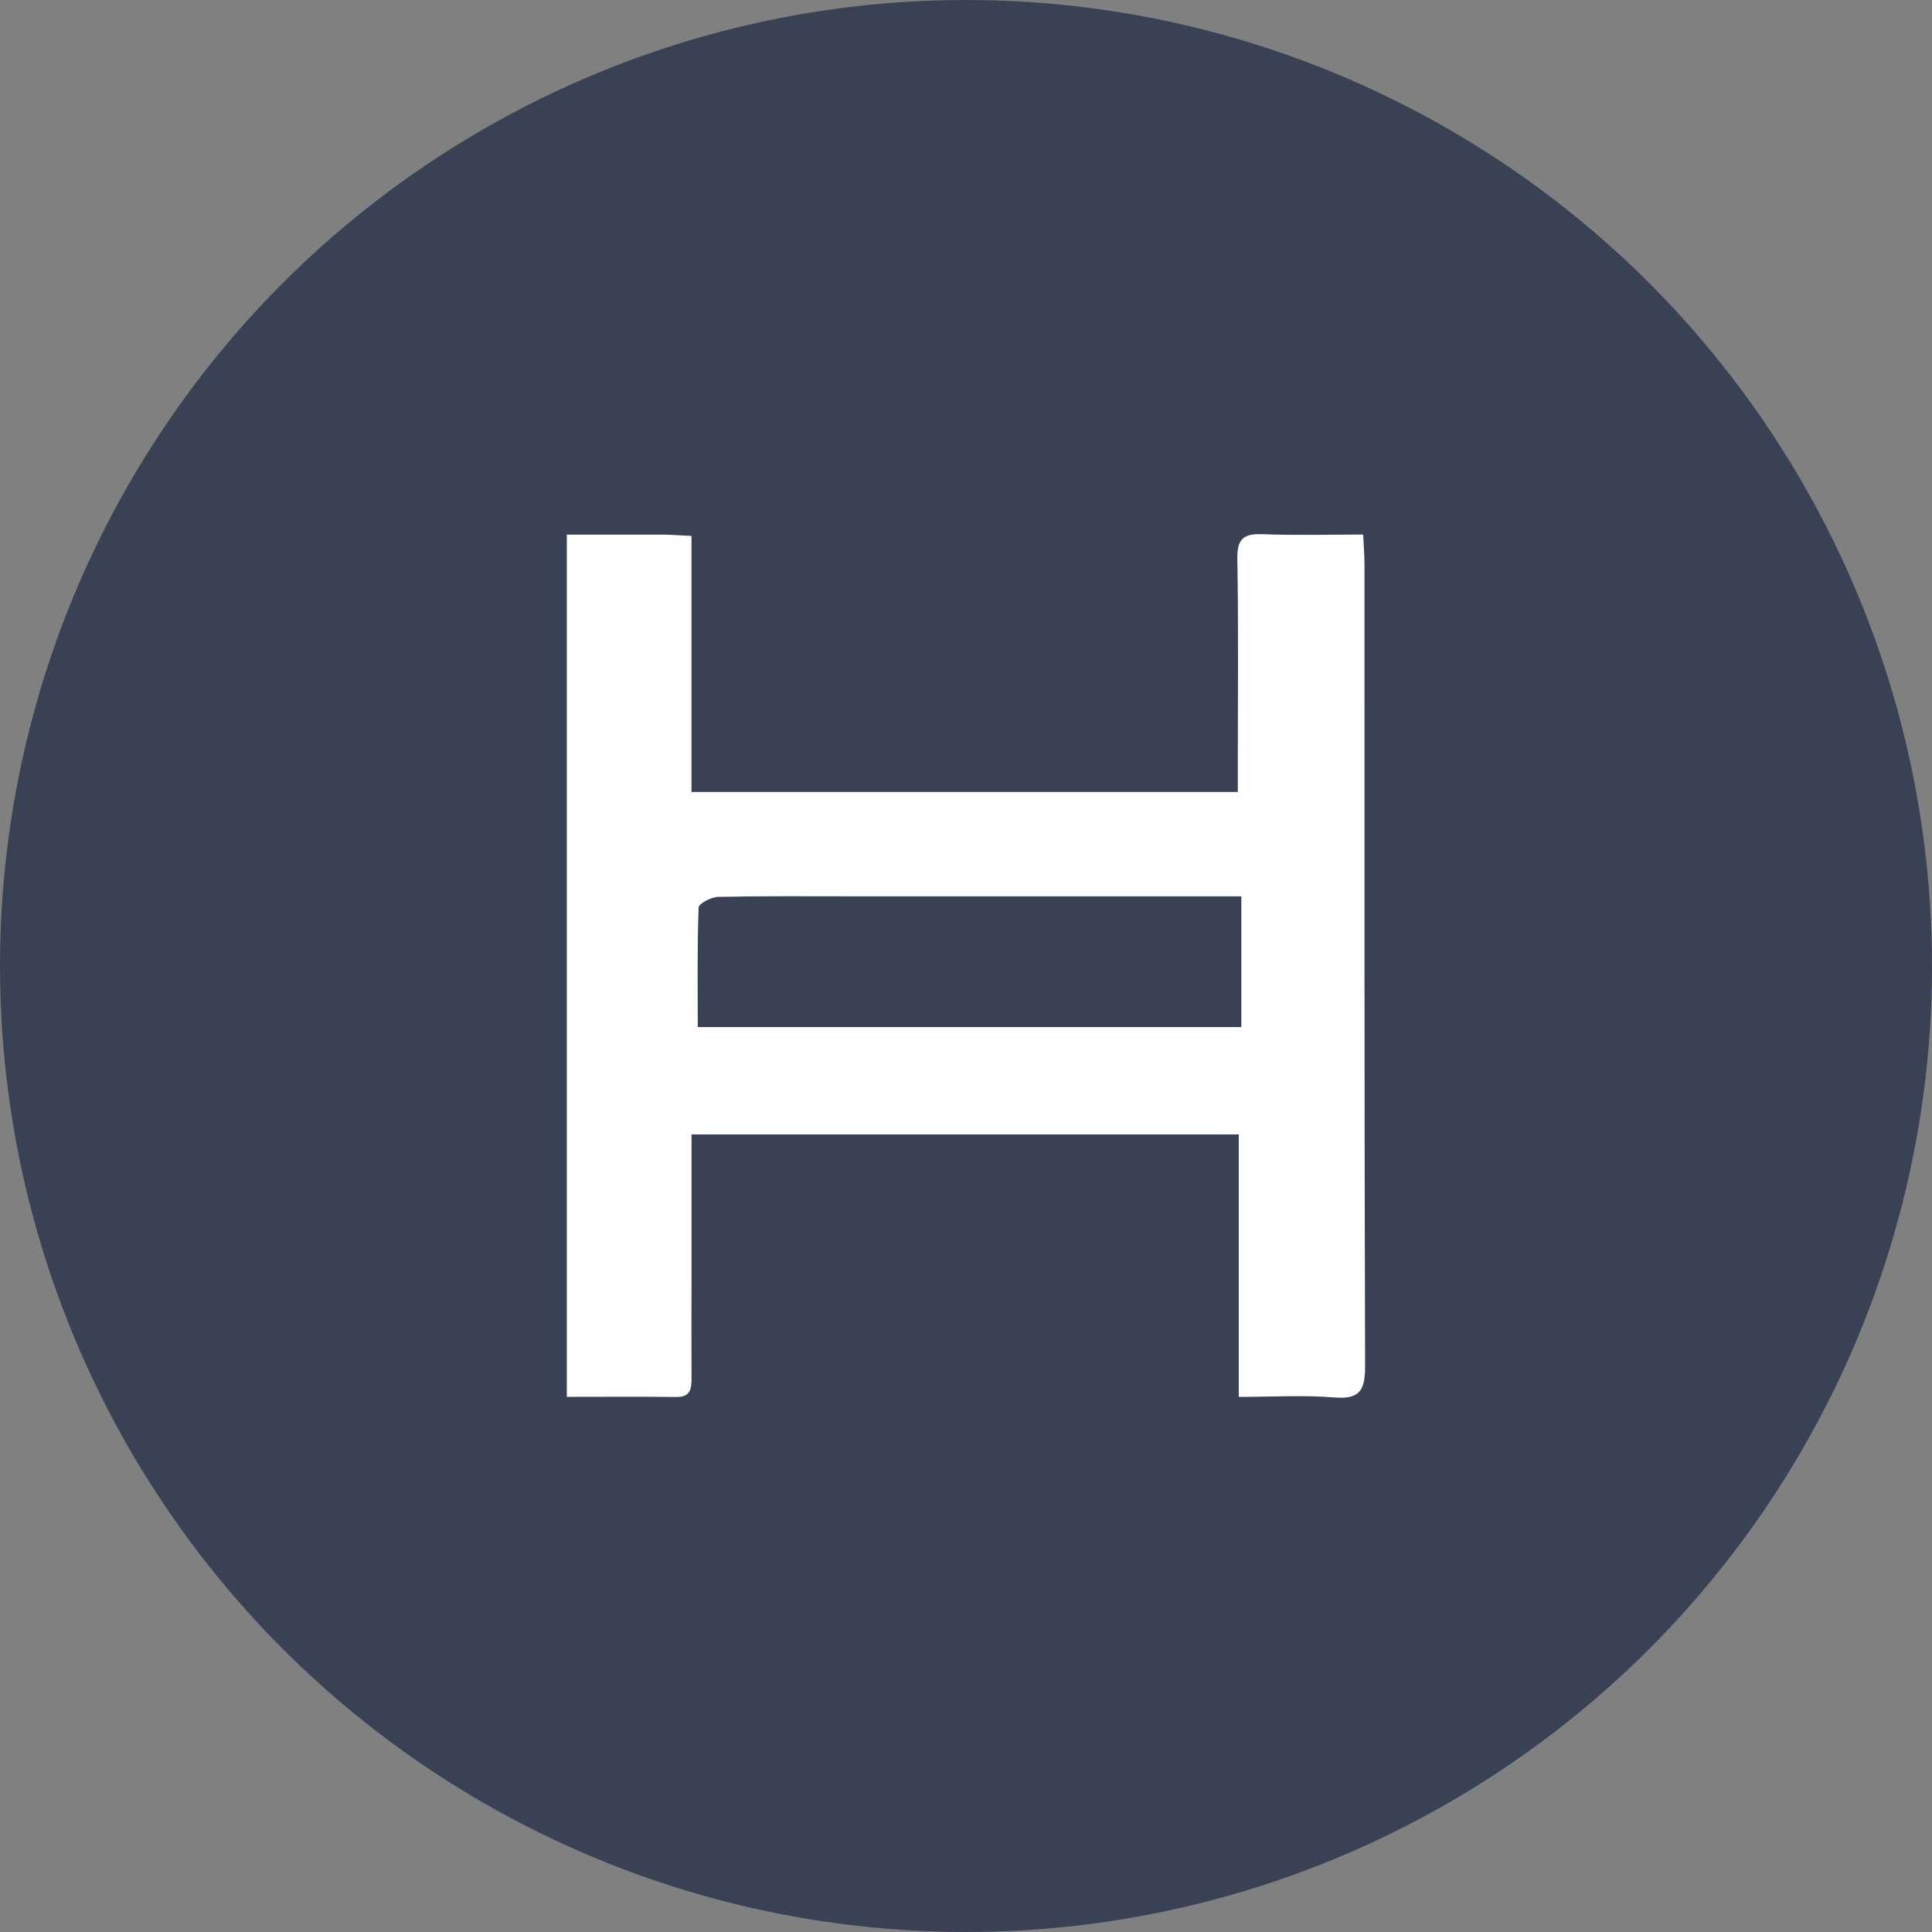
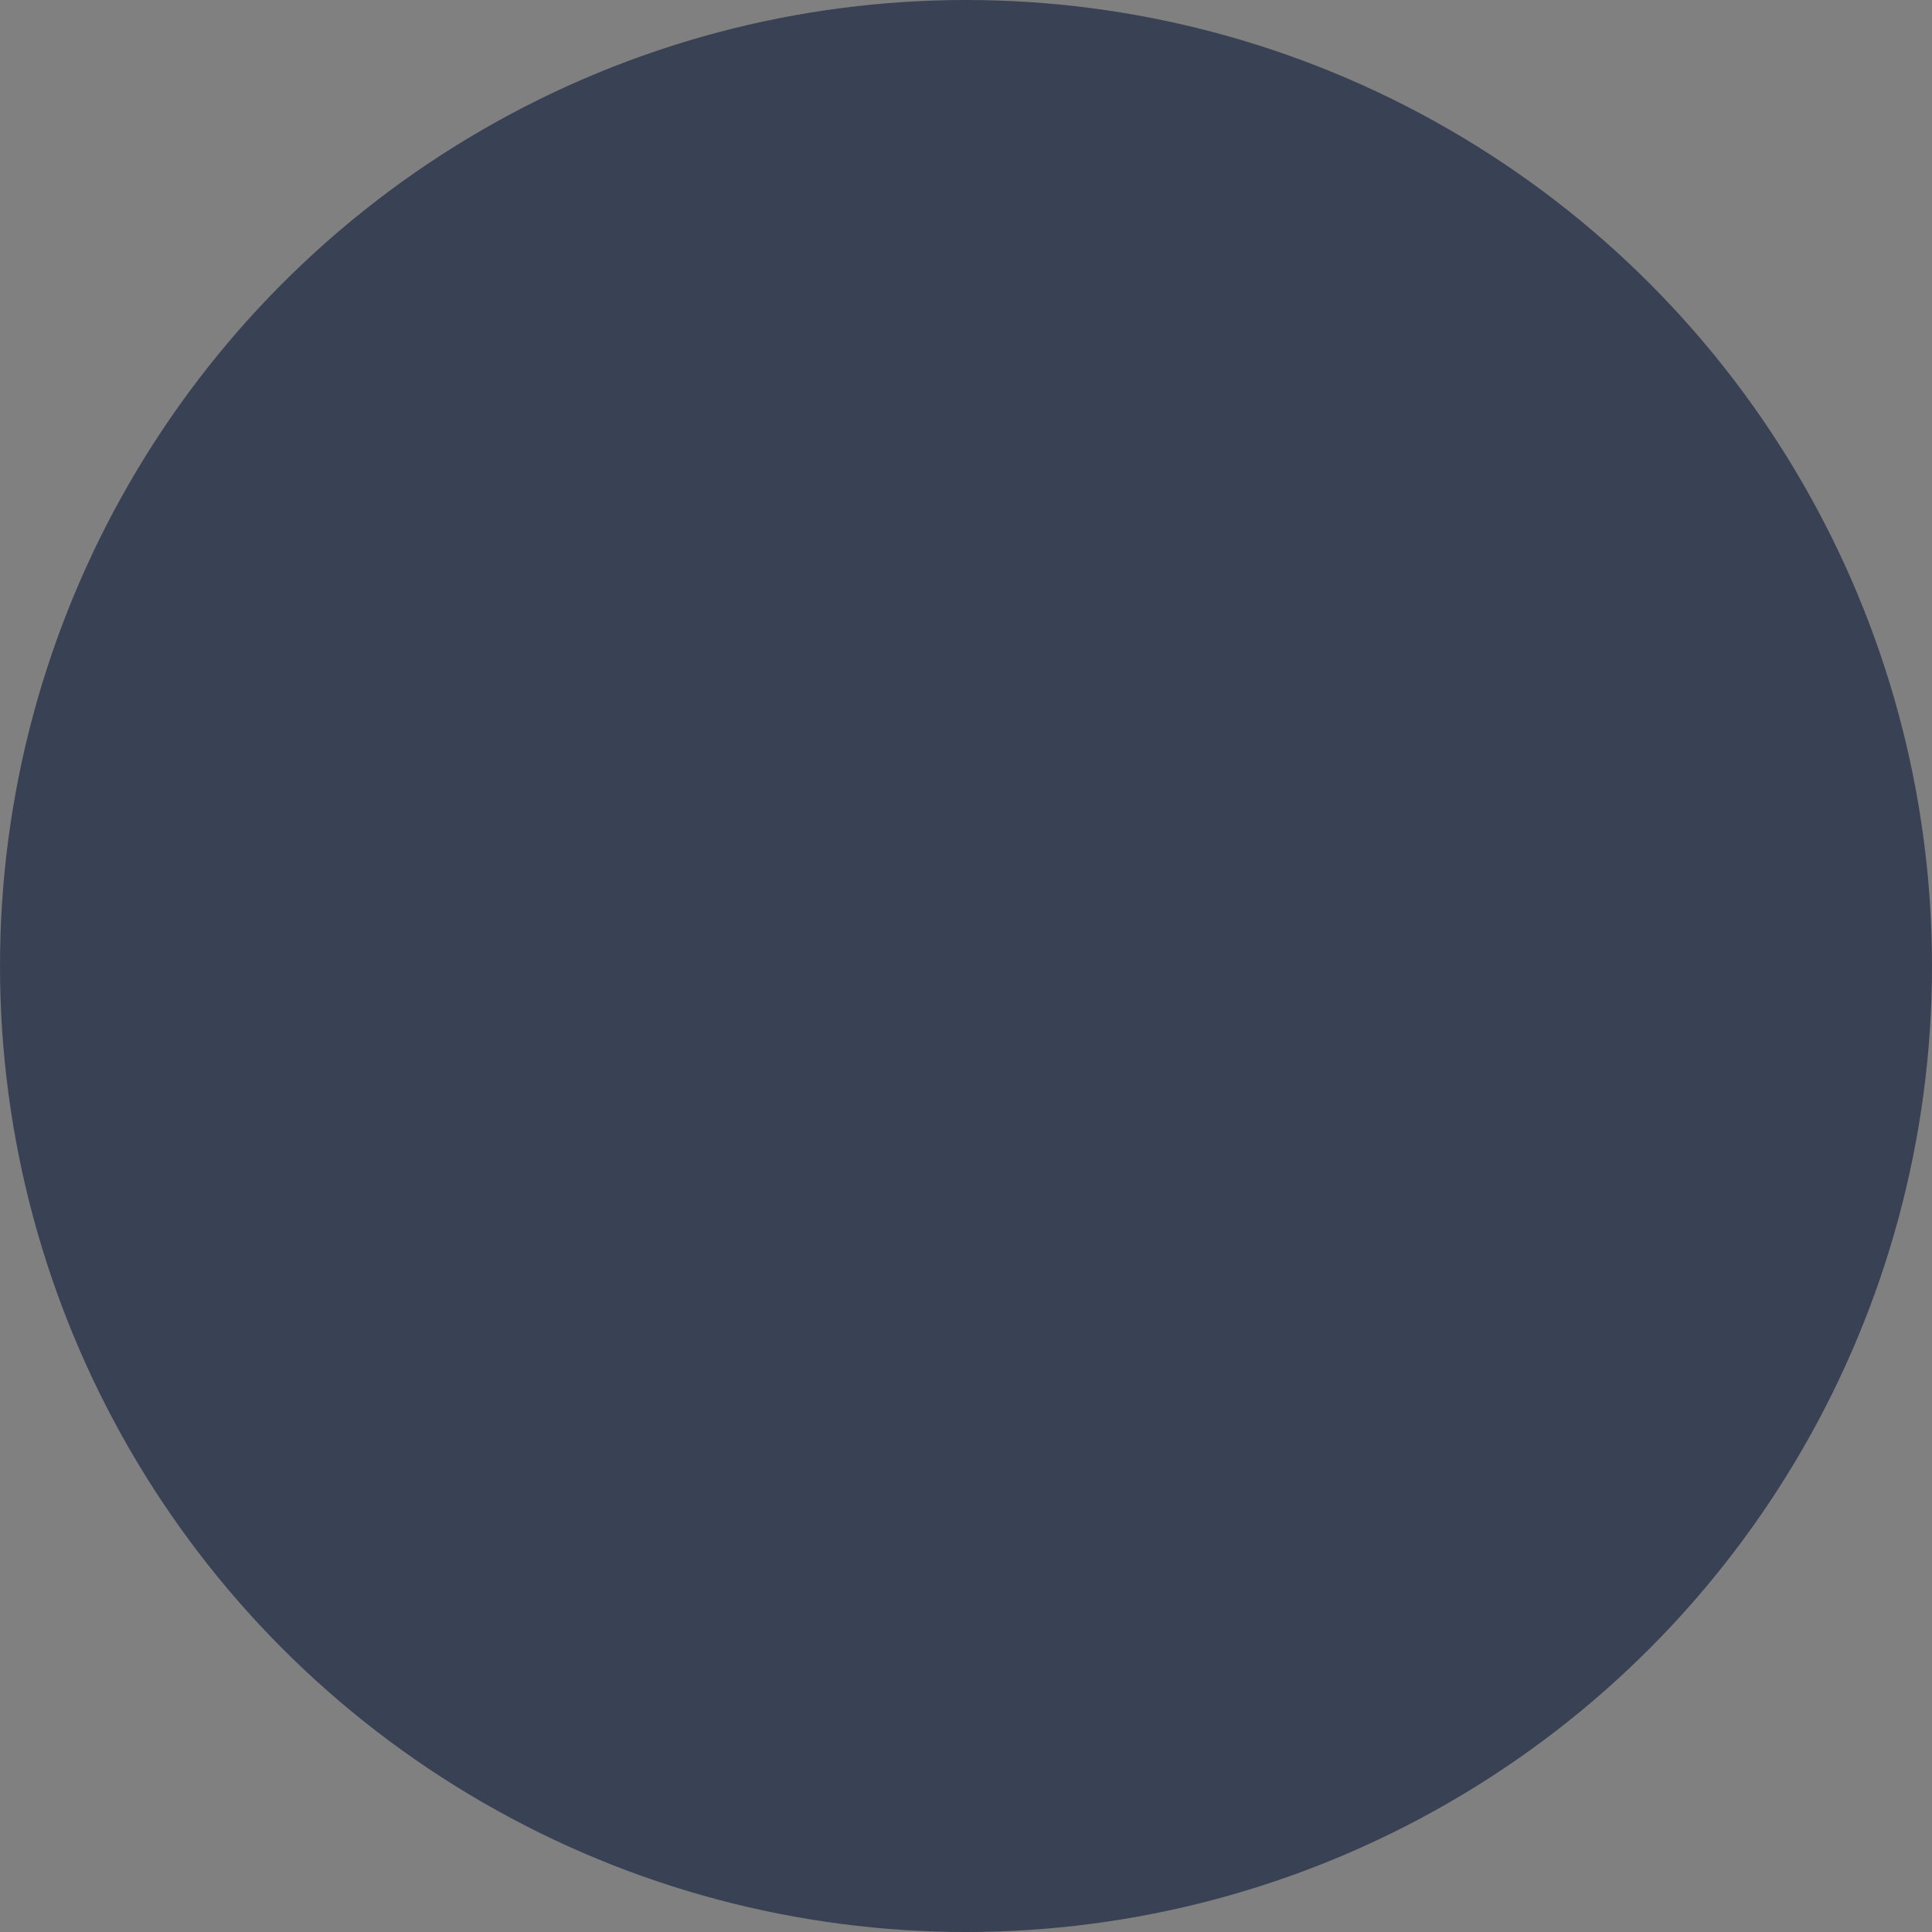
<svg xmlns="http://www.w3.org/2000/svg" width="106.402" height="106.402" viewBox="0 0 106.402 106.402">
  <rect x="0" y="0" width="106.402" height="106.402" fill="#808080" stroke="none" />
  <g id="Group_1051" data-name="Group 1051" transform="translate(-43.359 -53.971)">
    <circle id="Ellipse_65" data-name="Ellipse 65" cx="53.201" cy="53.201" r="53.201" transform="translate(43.359 53.971)" fill="#394155" />
-     <path id="Path_2525" data-name="Path 2525" d="M111.232,111.559v14.1h30.087v-1.383c0-3.823.041-7.646-.026-11.468-.019-1.1.358-1.385,1.391-1.345,1.792.071,3.588.02,5.538.02.029.625.075,1.147.075,1.669,0,14.707-.012,29.414.033,44.12,0,1.322-.268,1.85-1.695,1.734-1.689-.138-3.4-.032-5.263-.032V144.52H111.234c0,2.633,0,5.186,0,7.739,0,1.889-.01,3.778,0,5.667,0,.6-.05,1.063-.837,1.054-1.971-.024-3.942-.008-6.031-.008V111.486c1.837,0,3.584,0,5.332,0C110.143,111.491,110.583,111.528,111.232,111.559Zm.344,27.048h29.938v-7.2h-21.4c-2.473,0-4.946-.023-7.417.031-.378.008-1.064.367-1.073.584C111.545,134.21,111.577,136.4,111.577,138.607Z" transform="translate(-29.79 -28.072)" fill="#fff" />
  </g>
</svg>